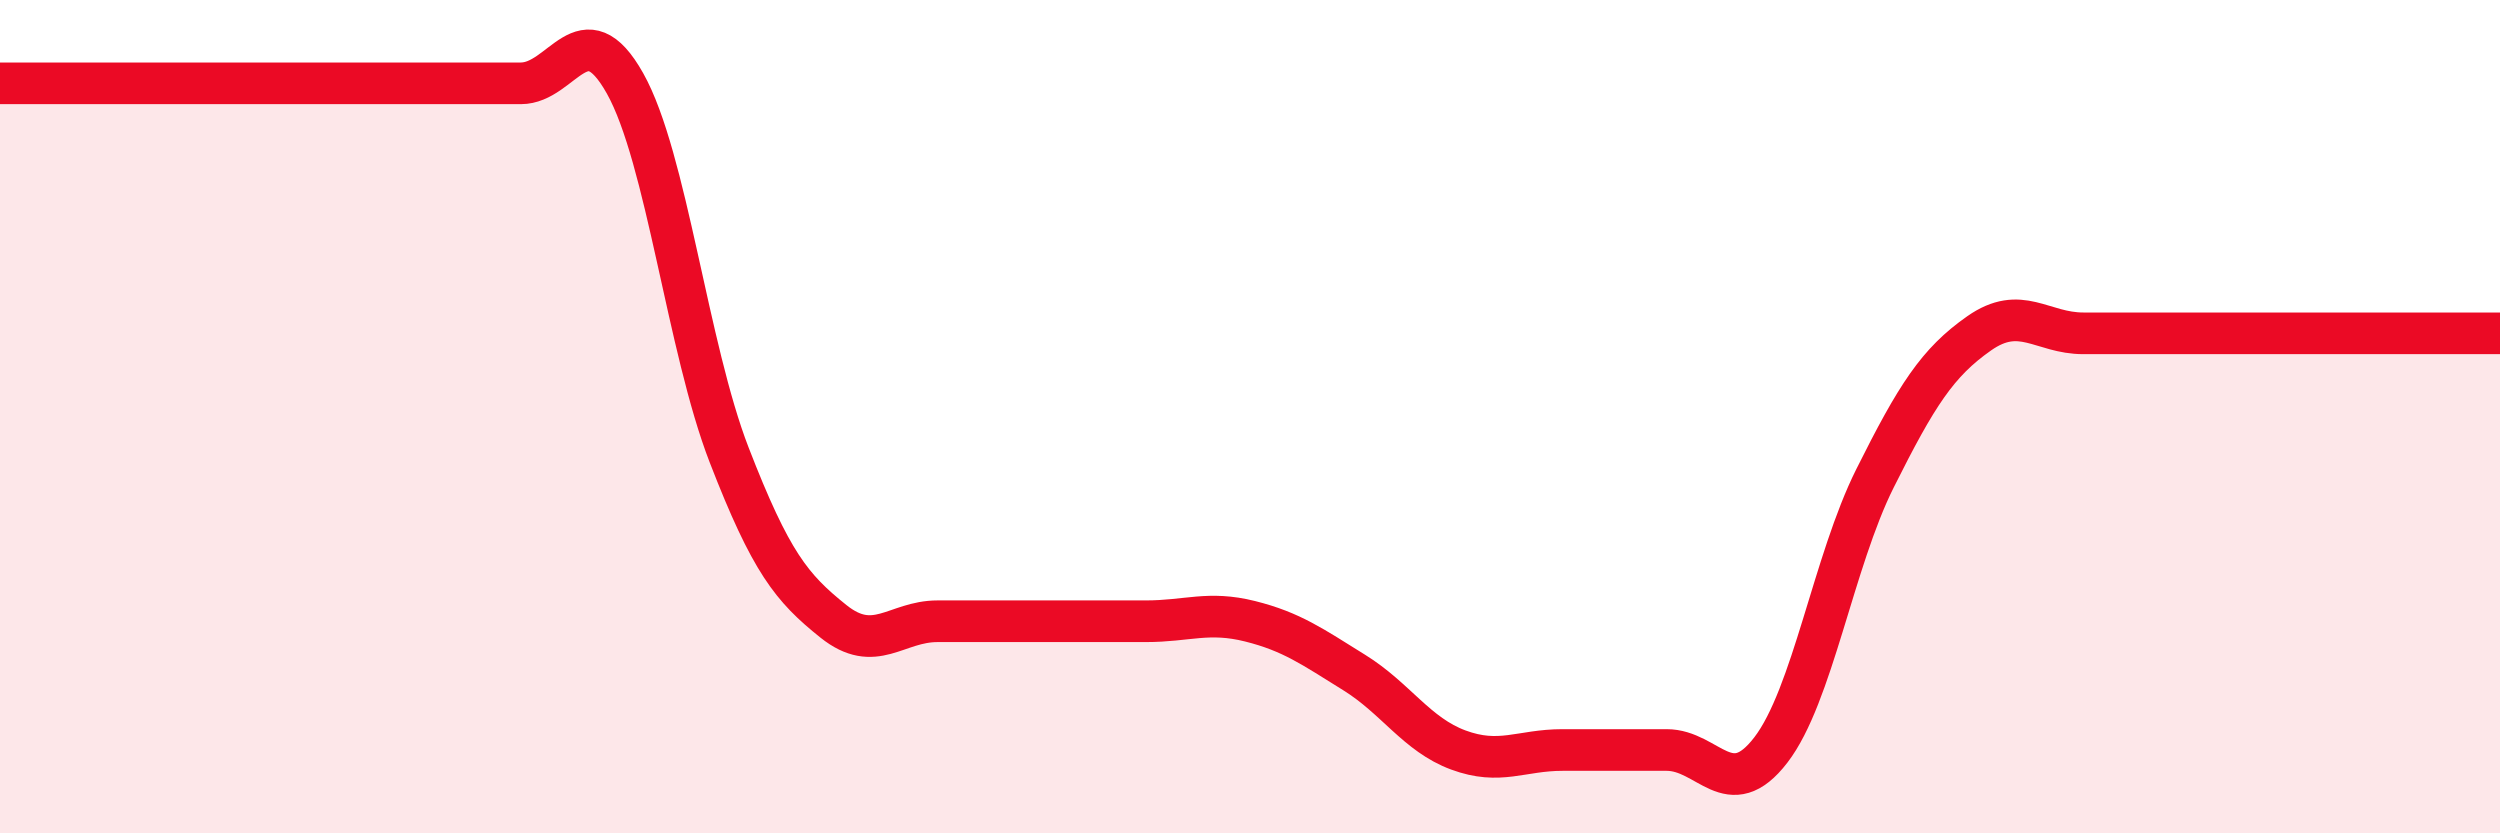
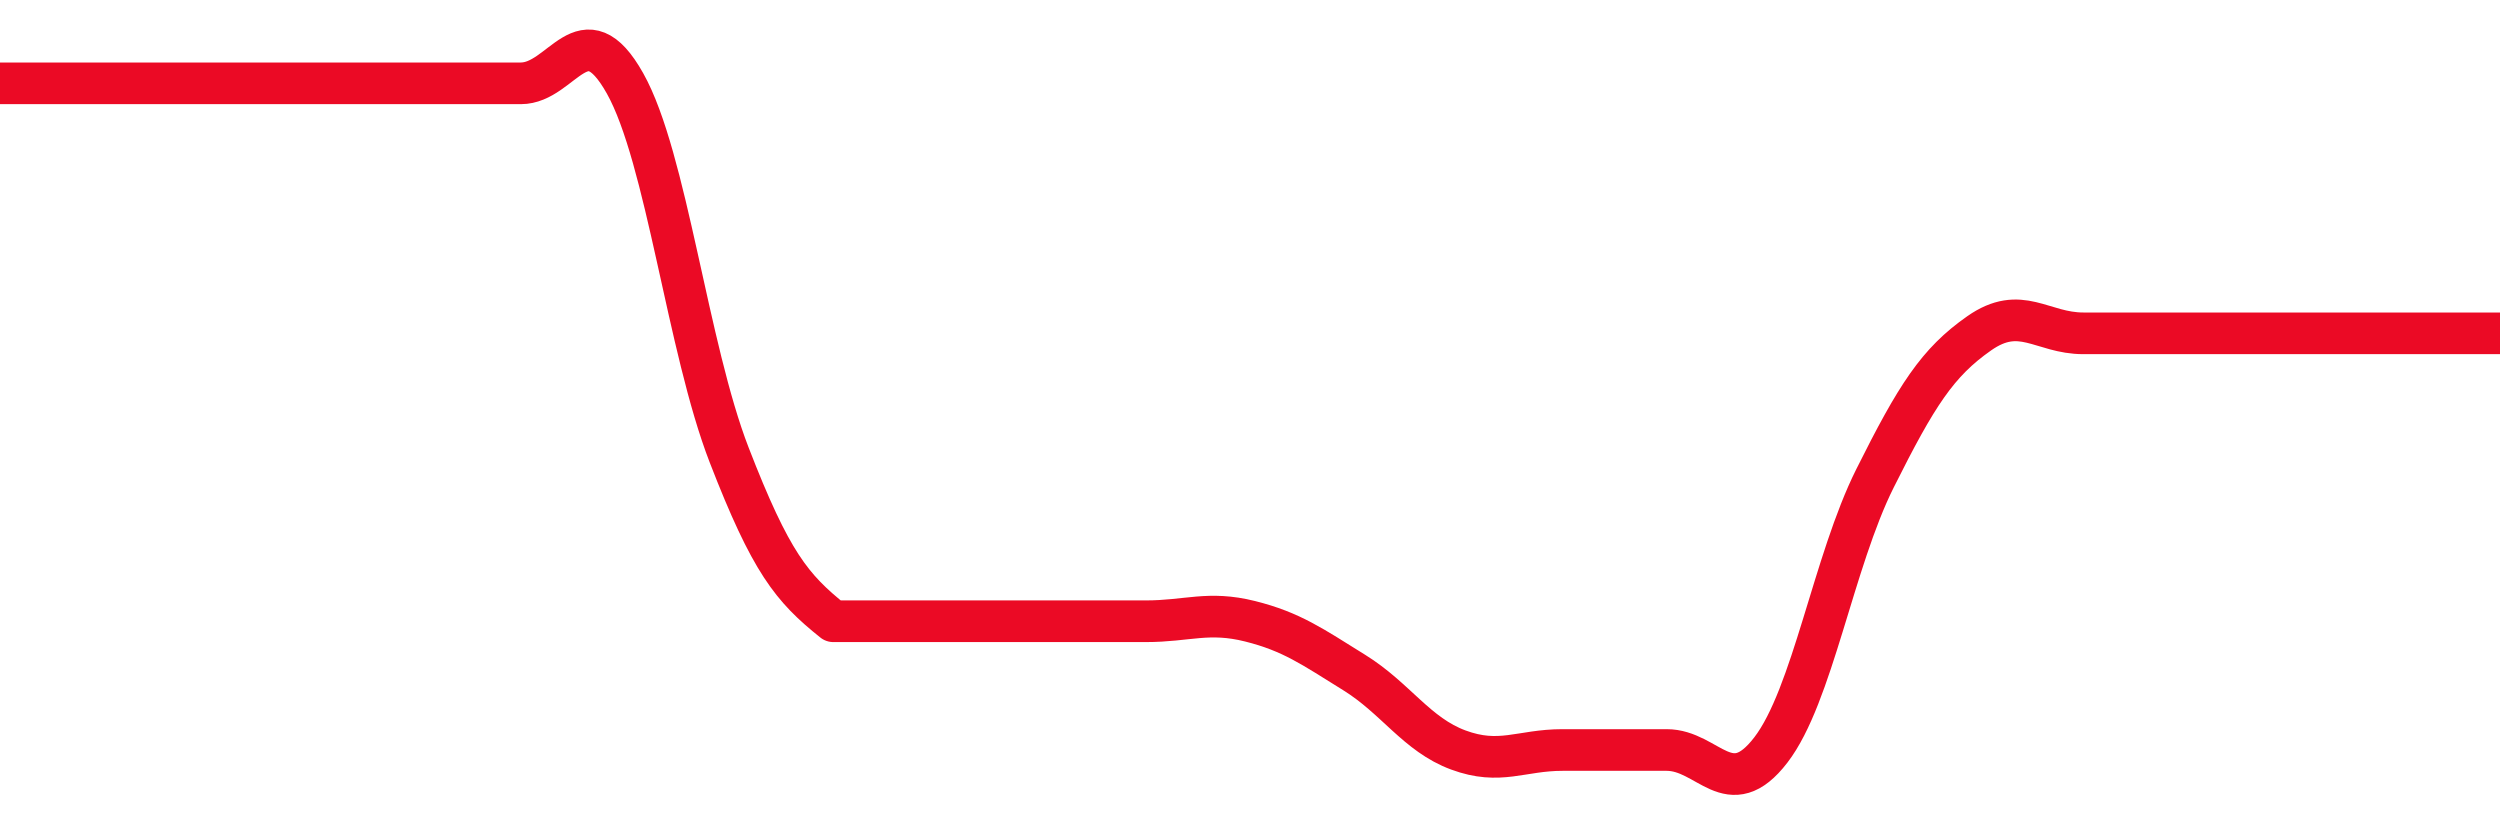
<svg xmlns="http://www.w3.org/2000/svg" width="60" height="20" viewBox="0 0 60 20">
-   <path d="M 0,2 C 0.5,2 1.5,2 2.5,2 C 3.5,2 4,2 5,2 C 6,2 6.5,2 7.5,2 C 8.5,2 9,2 10,2 C 11,2 11.5,2 12.5,2 C 13.5,2 14,0.22 15,2 C 16,3.78 16.5,8.34 17.5,10.92 C 18.5,13.5 19,14.11 20,14.91 C 21,15.71 21.5,14.91 22.5,14.91 C 23.5,14.91 24,14.91 25,14.91 C 26,14.91 26.5,14.91 27.5,14.91 C 28.5,14.91 29,14.66 30,14.91 C 31,15.16 31.5,15.52 32.5,16.14 C 33.5,16.76 34,17.63 35,18 C 36,18.37 36.5,18 37.5,18 C 38.5,18 39,18 40,18 C 41,18 41.5,19.3 42.5,18 C 43.5,16.7 44,13.48 45,11.48 C 46,9.48 46.5,8.7 47.5,8 C 48.5,7.3 49,8 50,8 C 51,8 51.5,8 52.5,8 C 53.5,8 54,8 55,8 C 56,8 56.5,8 57.5,8 C 58.5,8 59.5,8 60,8L60 20L0 20Z" fill="#EB0A25" opacity="0.1" stroke-linecap="round" stroke-linejoin="round" />
-   <path d="M 0,2 C 0.5,2 1.5,2 2.5,2 C 3.5,2 4,2 5,2 C 6,2 6.5,2 7.5,2 C 8.5,2 9,2 10,2 C 11,2 11.5,2 12.5,2 C 13.5,2 14,0.22 15,2 C 16,3.78 16.5,8.34 17.5,10.92 C 18.5,13.5 19,14.11 20,14.91 C 21,15.71 21.5,14.91 22.5,14.91 C 23.5,14.91 24,14.91 25,14.91 C 26,14.91 26.5,14.91 27.5,14.91 C 28.5,14.91 29,14.66 30,14.91 C 31,15.16 31.5,15.52 32.5,16.14 C 33.5,16.76 34,17.63 35,18 C 36,18.37 36.5,18 37.5,18 C 38.5,18 39,18 40,18 C 41,18 41.5,19.3 42.5,18 C 43.5,16.7 44,13.48 45,11.48 C 46,9.48 46.5,8.7 47.5,8 C 48.5,7.3 49,8 50,8 C 51,8 51.5,8 52.5,8 C 53.5,8 54,8 55,8 C 56,8 56.5,8 57.5,8 C 58.5,8 59.5,8 60,8" stroke="#EB0A25" stroke-width="1" fill="none" stroke-linecap="round" stroke-linejoin="round" />
+   <path d="M 0,2 C 0.5,2 1.5,2 2.5,2 C 3.5,2 4,2 5,2 C 6,2 6.5,2 7.5,2 C 8.5,2 9,2 10,2 C 11,2 11.5,2 12.5,2 C 13.5,2 14,0.22 15,2 C 16,3.78 16.5,8.34 17.5,10.92 C 18.5,13.5 19,14.11 20,14.91 C 23.5,14.91 24,14.91 25,14.91 C 26,14.91 26.5,14.91 27.5,14.91 C 28.5,14.91 29,14.66 30,14.91 C 31,15.16 31.5,15.52 32.5,16.14 C 33.5,16.76 34,17.63 35,18 C 36,18.37 36.5,18 37.5,18 C 38.5,18 39,18 40,18 C 41,18 41.5,19.3 42.5,18 C 43.5,16.7 44,13.48 45,11.48 C 46,9.48 46.5,8.7 47.5,8 C 48.5,7.3 49,8 50,8 C 51,8 51.5,8 52.5,8 C 53.5,8 54,8 55,8 C 56,8 56.5,8 57.5,8 C 58.5,8 59.5,8 60,8" stroke="#EB0A25" stroke-width="1" fill="none" stroke-linecap="round" stroke-linejoin="round" />
</svg>